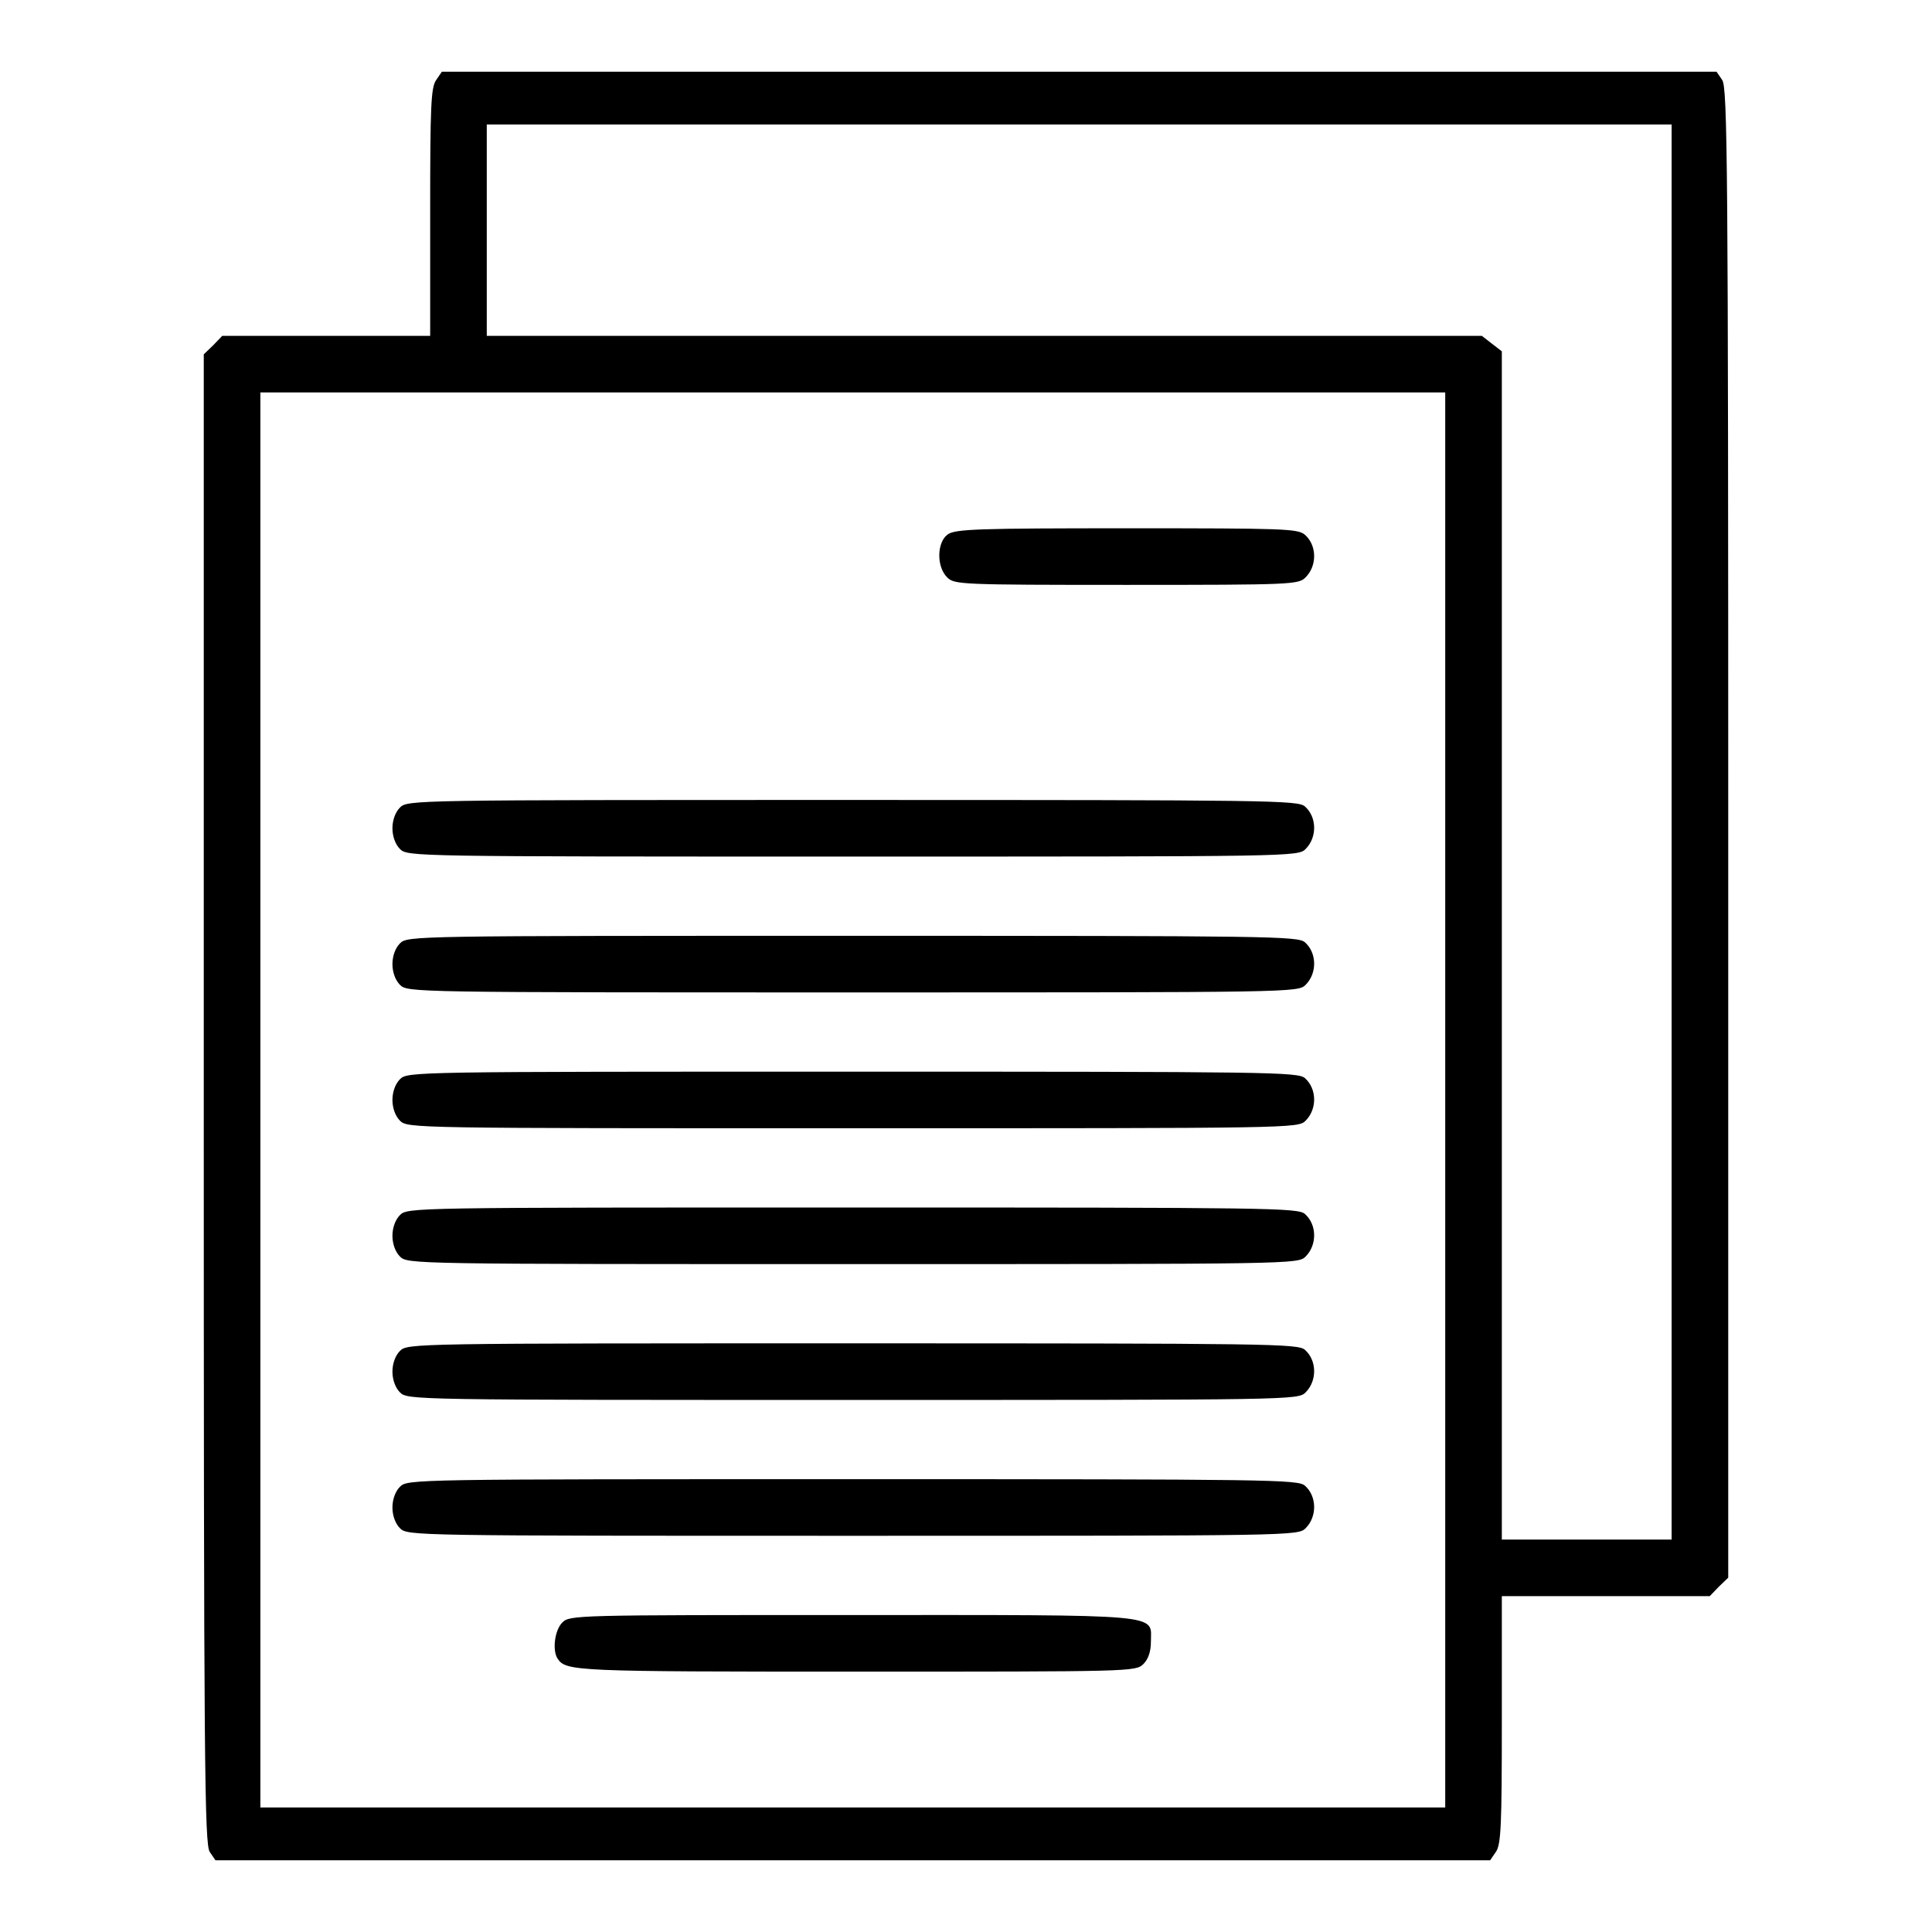
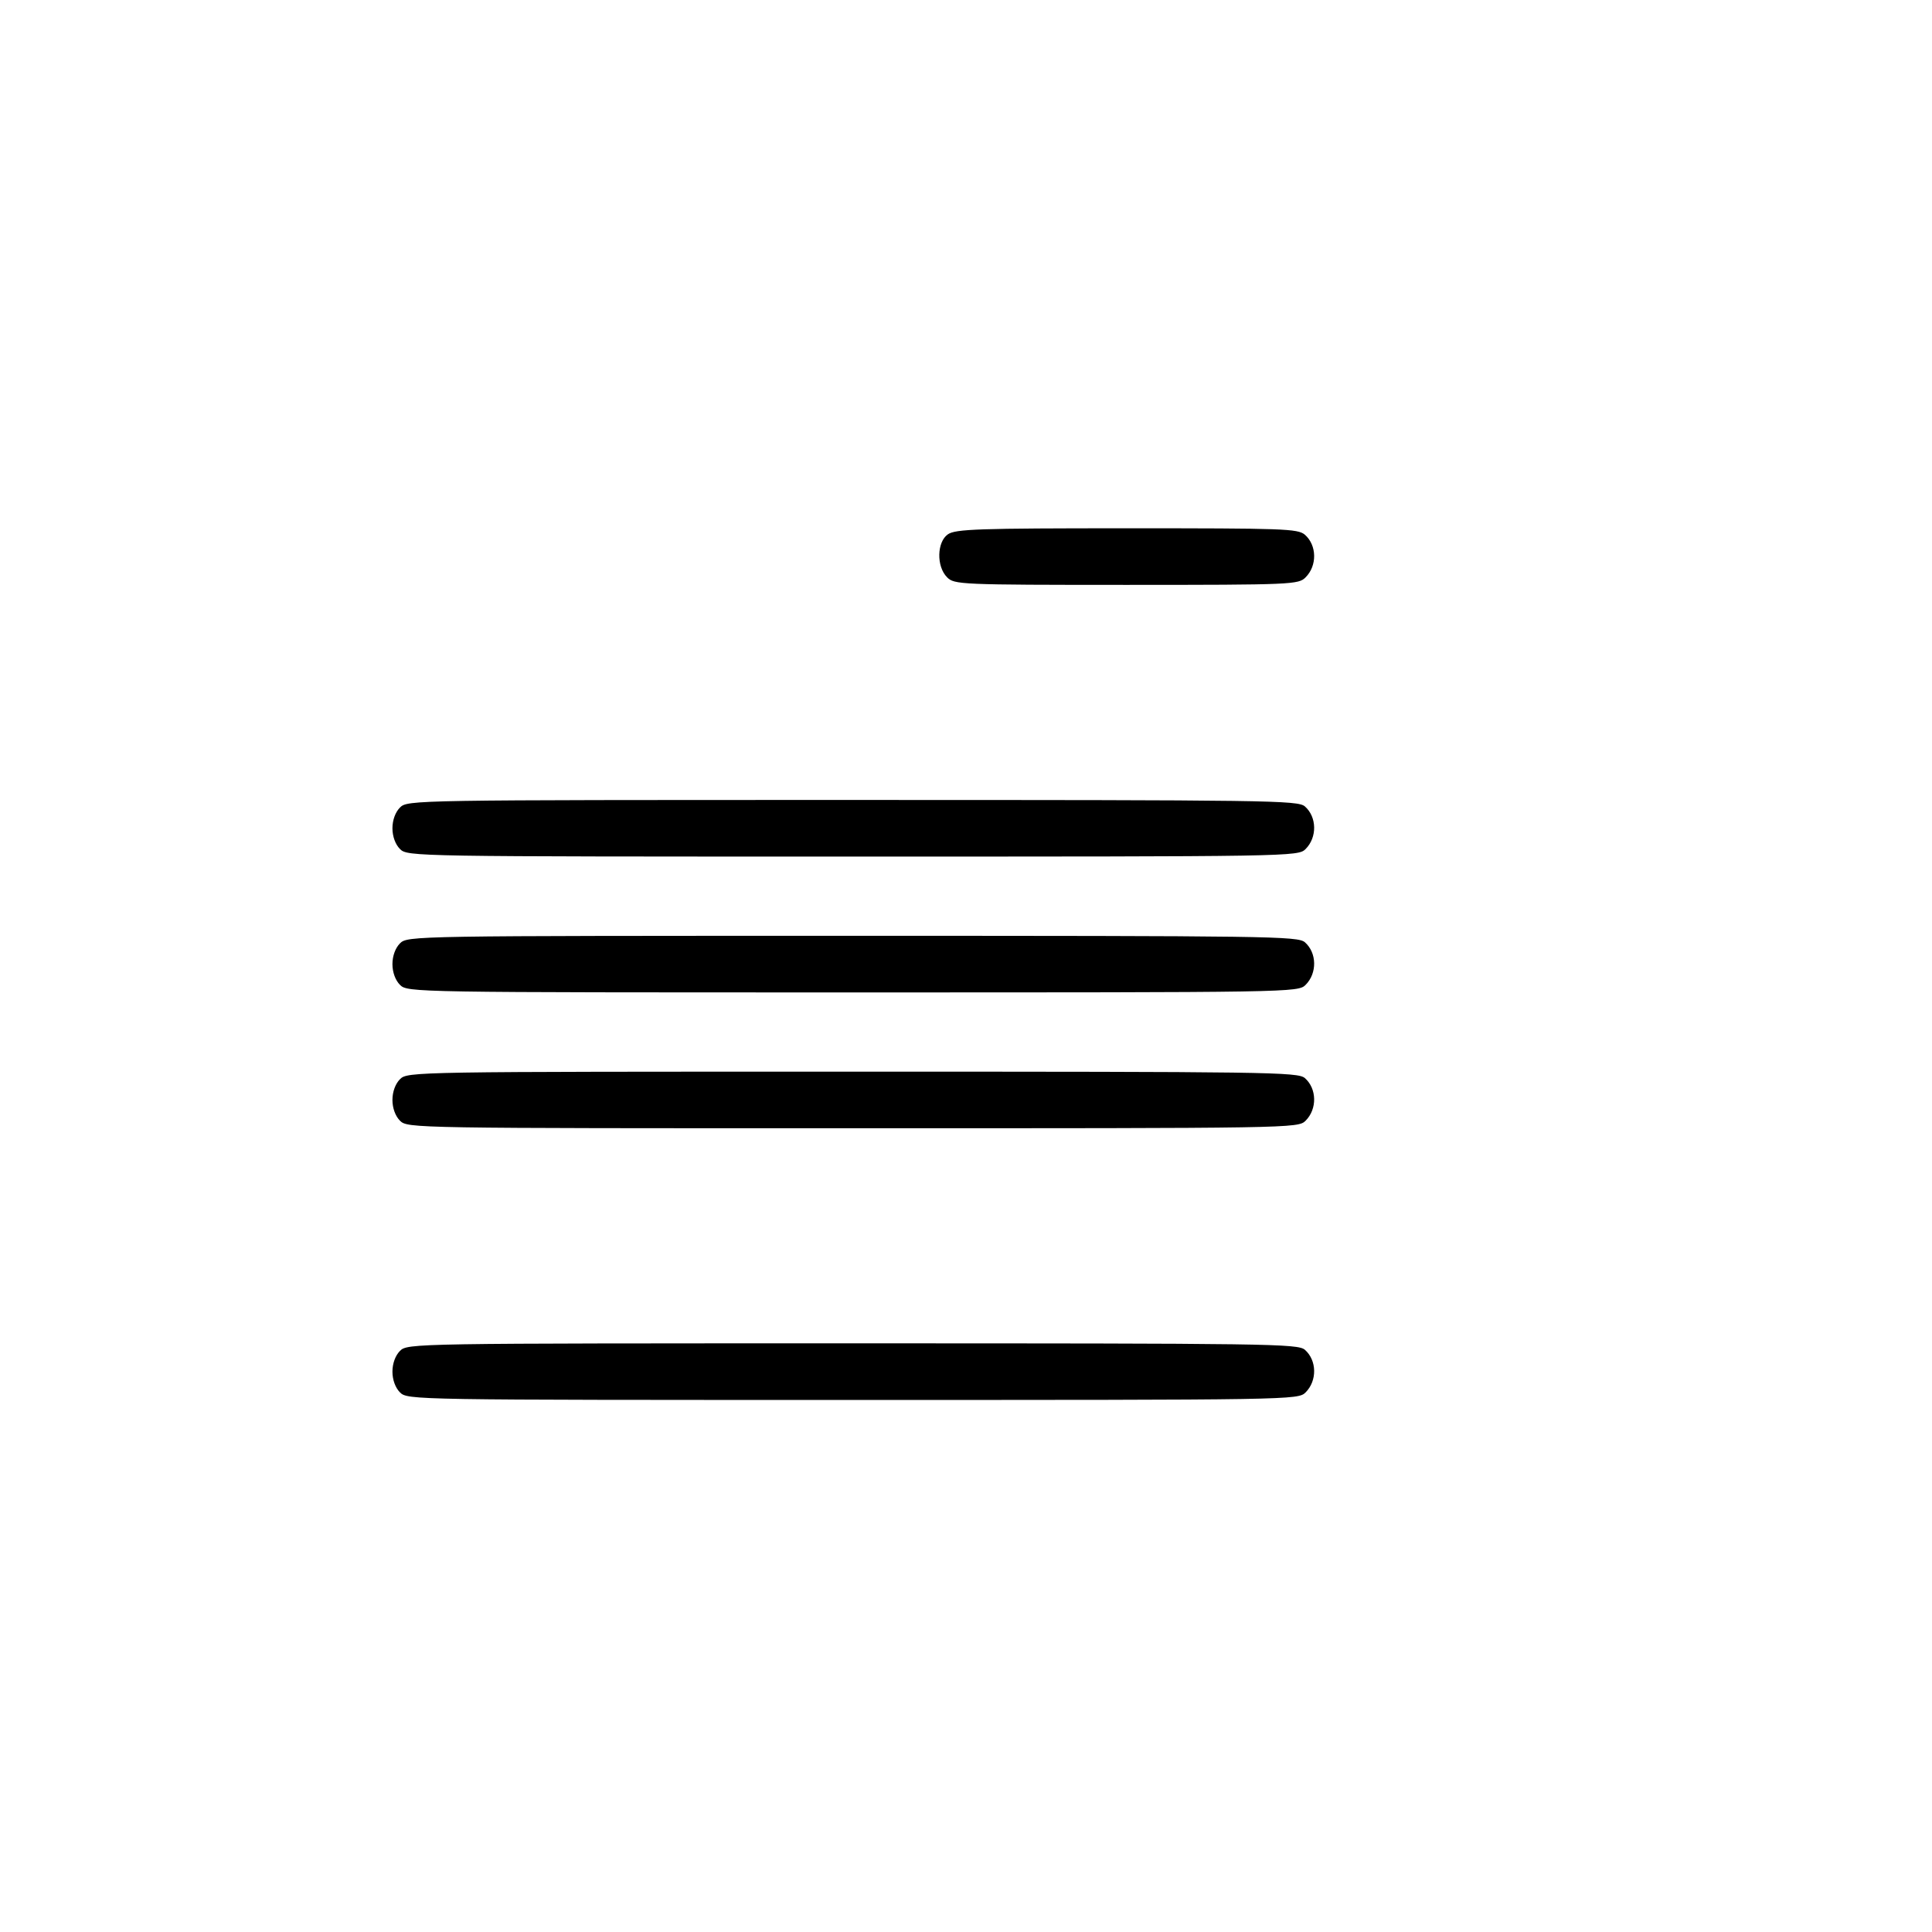
<svg xmlns="http://www.w3.org/2000/svg" version="1.0" width="512pt" height="512pt" viewBox="0 0 512 512" preserveAspectRatio="xMidYMid meet">
  <g transform="translate(0,512) scale(0.1,-0.1)" fill="#000000" stroke="none">
-     <path d="M1156 4908 c-14 -19 -16 -70 -16 -350 l0 -328 -275 0 -276 0 -24 -25 -25 -24 0 -1973 c0 -1770 2 -1976 16 -1996 l15 -22 1689 0 1689 0 15 22 c14 19 16 70 16 350 l0 328 275 0 276 0 24 25 25 24 0 1973 c0 1770 -2 1976 -16 1996 l-15 22 -1689 0 -1689 0 -15 -22z m3274 -1993 l0 -1875 -225 0 -225 0 0 1574 0 1575 -26 20 -27 21 -1318 0 -1319 0 0 280 0 280 1570 0 1570 0 0 -1875z m-600 -710 l0 -1875 -1570 0 -1570 0 0 1875 0 1875 1570 0 1570 0 0 -1875z" />
    <path d="M2512 3704 c-29 -20 -31 -85 -2 -114 19 -19 33 -20 475 -20 442 0 456 1 475 20 31 31 30 85 -2 113 -19 16 -56 17 -472 17 -392 0 -454 -2 -474 -16z" />
    <path d="M1060 2980 c-12 -12 -20 -33 -20 -55 0 -22 8 -43 20 -55 20 -20 33 -20 1200 -20 1167 0 1180 0 1200 20 31 31 30 85 -2 113 -19 16 -91 17 -1199 17 -1166 0 -1179 0 -1199 -20z" />
    <path d="M1060 2620 c-12 -12 -20 -33 -20 -55 0 -22 8 -43 20 -55 20 -20 33 -20 1200 -20 1167 0 1180 0 1200 20 31 31 30 85 -2 113 -19 16 -91 17 -1199 17 -1166 0 -1179 0 -1199 -20z" />
    <path d="M1060 2260 c-12 -12 -20 -33 -20 -55 0 -22 8 -43 20 -55 20 -20 33 -20 1200 -20 1167 0 1180 0 1200 20 31 31 30 85 -2 113 -19 16 -91 17 -1199 17 -1166 0 -1179 0 -1199 -20z" />
-     <path d="M1060 1900 c-12 -12 -20 -33 -20 -55 0 -22 8 -43 20 -55 20 -20 33 -20 1200 -20 1167 0 1180 0 1200 20 31 31 30 85 -2 113 -19 16 -91 17 -1199 17 -1166 0 -1179 0 -1199 -20z" />
    <path d="M1060 1540 c-12 -12 -20 -33 -20 -55 0 -22 8 -43 20 -55 20 -20 33 -20 1200 -20 1167 0 1180 0 1200 20 31 31 30 85 -2 113 -19 16 -91 17 -1199 17 -1166 0 -1179 0 -1199 -20z" />
-     <path d="M1060 1180 c-12 -12 -20 -33 -20 -55 0 -22 8 -43 20 -55 20 -20 33 -20 1200 -20 1167 0 1180 0 1200 20 31 31 30 85 -2 113 -19 16 -91 17 -1199 17 -1166 0 -1179 0 -1199 -20z" />
-     <path d="M1490 820 c-20 -20 -27 -74 -12 -96 22 -33 48 -34 791 -34 728 0 741 0 761 20 13 13 20 33 20 59 0 75 47 71 -792 71 -735 0 -748 0 -768 -20z" />
  </g>
</svg>